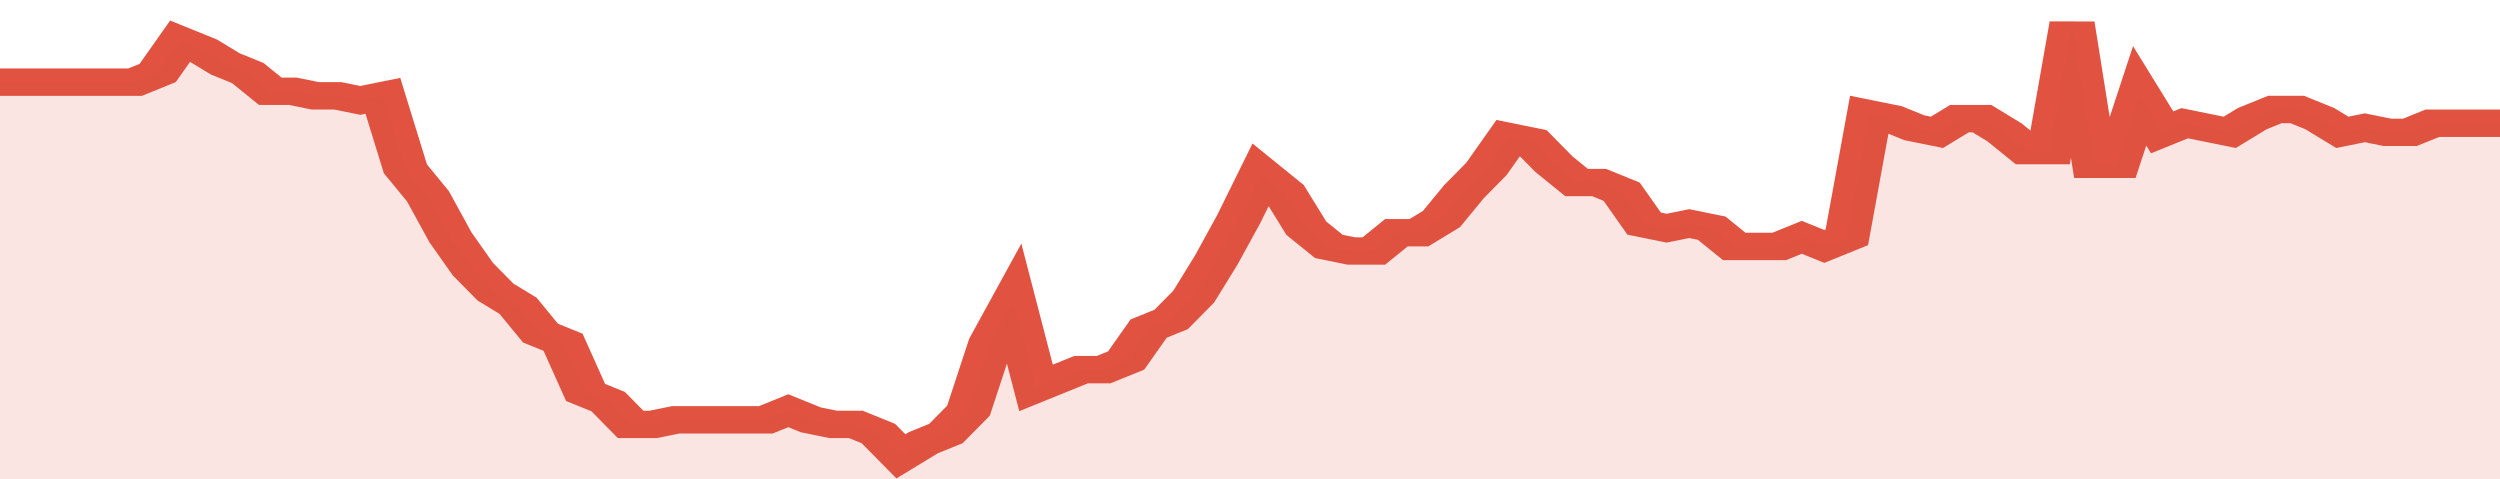
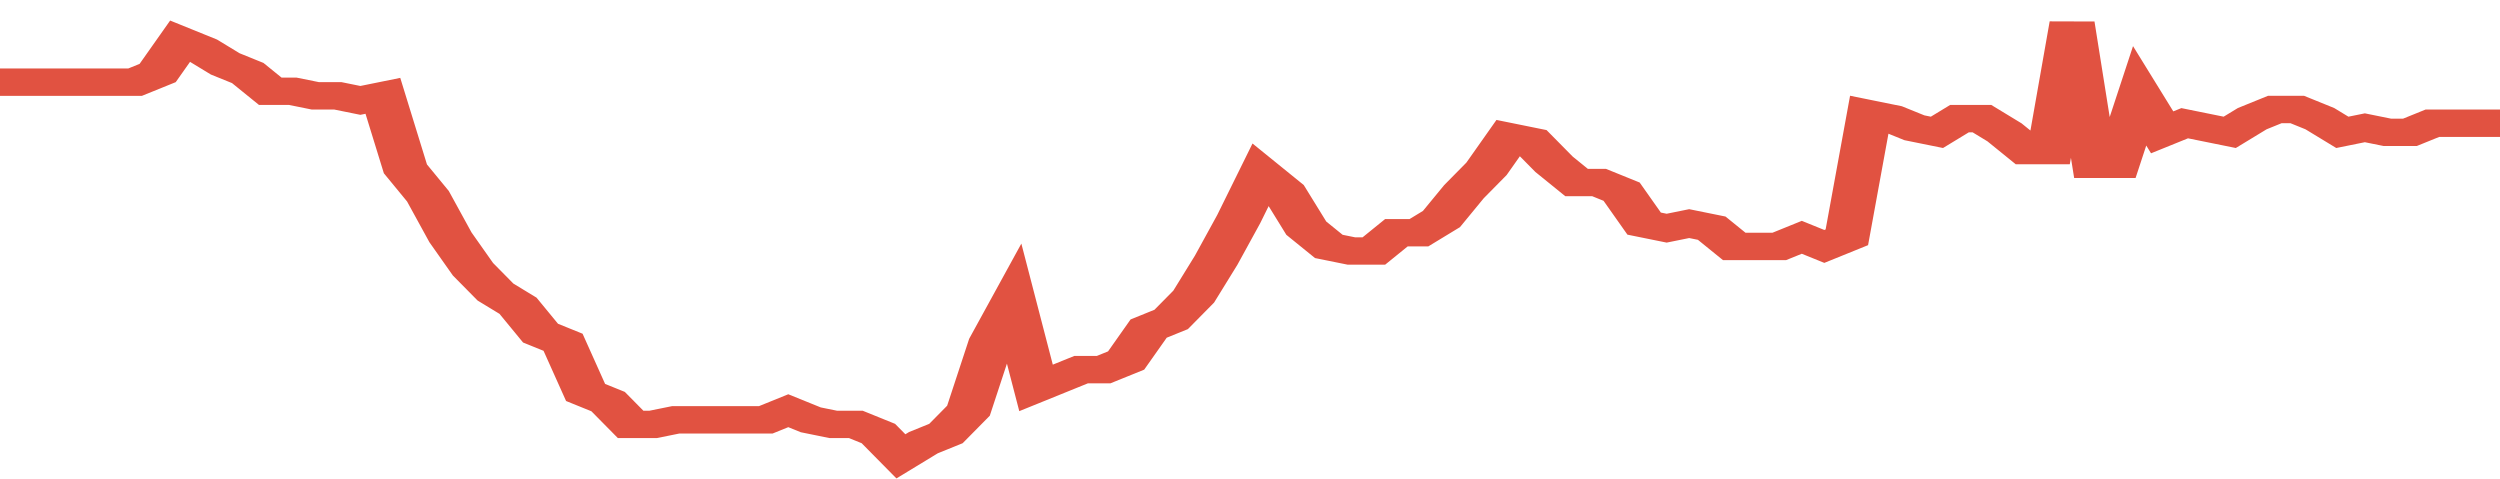
<svg xmlns="http://www.w3.org/2000/svg" viewBox="0 0 333 105" width="120" height="23" preserveAspectRatio="none">
  <polyline fill="none" stroke="#E15241" stroke-width="6" points="0, 18 3, 18 6, 18 9, 18 12, 18 15, 18 18, 18 21, 16 24, 9 27, 11 30, 14 33, 16 36, 20 39, 20 42, 21 45, 21 48, 22 51, 21 54, 37 57, 43 60, 52 63, 59 66, 64 69, 67 72, 73 75, 75 78, 86 81, 88 84, 93 87, 93 90, 92 93, 92 96, 92 99, 92 102, 92 105, 90 108, 92 111, 93 114, 93 117, 95 120, 100 123, 97 126, 95 129, 90 132, 75 135, 66 138, 85 141, 83 144, 81 147, 81 150, 79 153, 72 156, 70 159, 65 162, 57 165, 48 168, 38 171, 42 174, 50 177, 54 180, 55 183, 55 186, 51 189, 51 192, 48 195, 42 198, 37 201, 30 204, 31 207, 36 210, 40 213, 40 216, 42 219, 49 222, 50 225, 49 228, 50 231, 54 234, 54 237, 54 240, 52 243, 54 246, 52 249, 25 252, 26 255, 28 258, 29 261, 26 264, 26 267, 29 270, 33 273, 33 276, 5 279, 36 282, 36 285, 21 288, 29 291, 27 294, 28 297, 29 300, 26 303, 24 306, 24 309, 26 312, 29 315, 28 318, 29 321, 29 324, 27 327, 27 330, 27 333, 27 333, 27 "> </polyline>
-   <polygon fill="#E15241" opacity="0.15" points="0, 105 0, 18 3, 18 6, 18 9, 18 12, 18 15, 18 18, 18 21, 16 24, 9 27, 11 30, 14 33, 16 36, 20 39, 20 42, 21 45, 21 48, 22 51, 21 54, 37 57, 43 60, 52 63, 59 66, 64 69, 67 72, 73 75, 75 78, 86 81, 88 84, 93 87, 93 90, 92 93, 92 96, 92 99, 92 102, 92 105, 90 108, 92 111, 93 114, 93 117, 95 120, 100 123, 97 126, 95 129, 90 132, 75 135, 66 138, 85 141, 83 144, 81 147, 81 150, 79 153, 72 156, 70 159, 65 162, 57 165, 48 168, 38 171, 42 174, 50 177, 54 180, 55 183, 55 186, 51 189, 51 192, 48 195, 42 198, 37 201, 30 204, 31 207, 36 210, 40 213, 40 216, 42 219, 49 222, 50 225, 49 228, 50 231, 54 234, 54 237, 54 240, 52 243, 54 246, 52 249, 25 252, 26 255, 28 258, 29 261, 26 264, 26 267, 29 270, 33 273, 33 276, 5 279, 36 282, 36 285, 21 288, 29 291, 27 294, 28 297, 29 300, 26 303, 24 306, 24 309, 26 312, 29 315, 28 318, 29 321, 29 324, 27 327, 27 330, 27 333, 27 333, 105 " />
</svg>